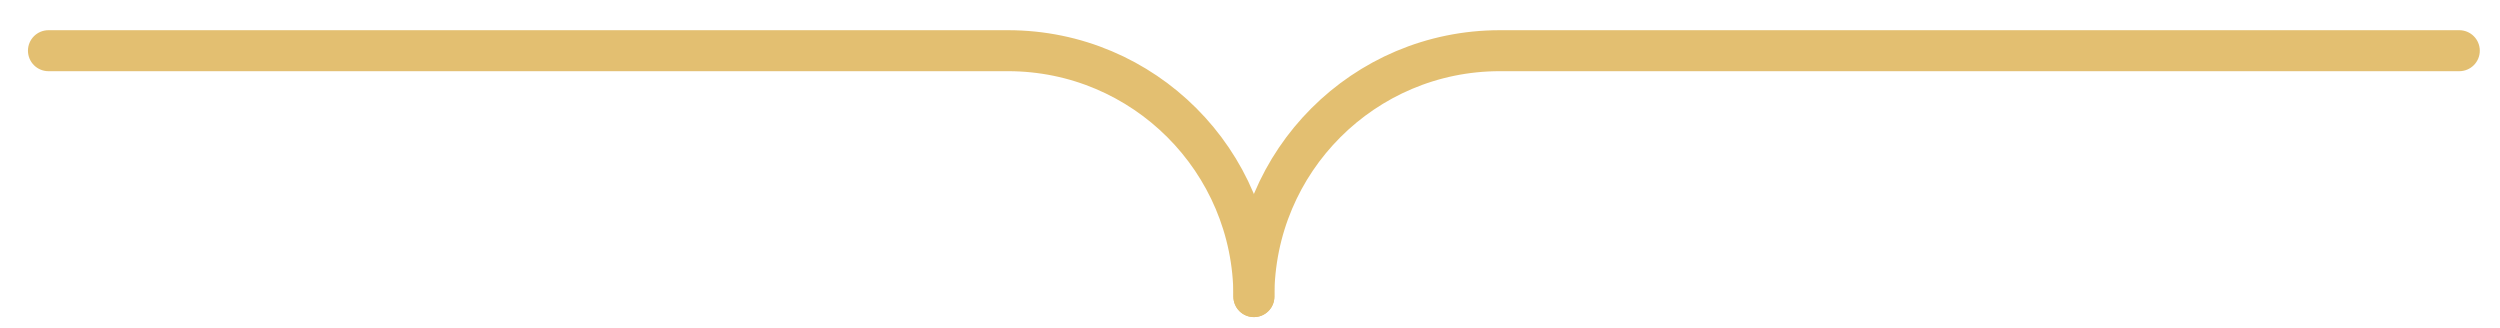
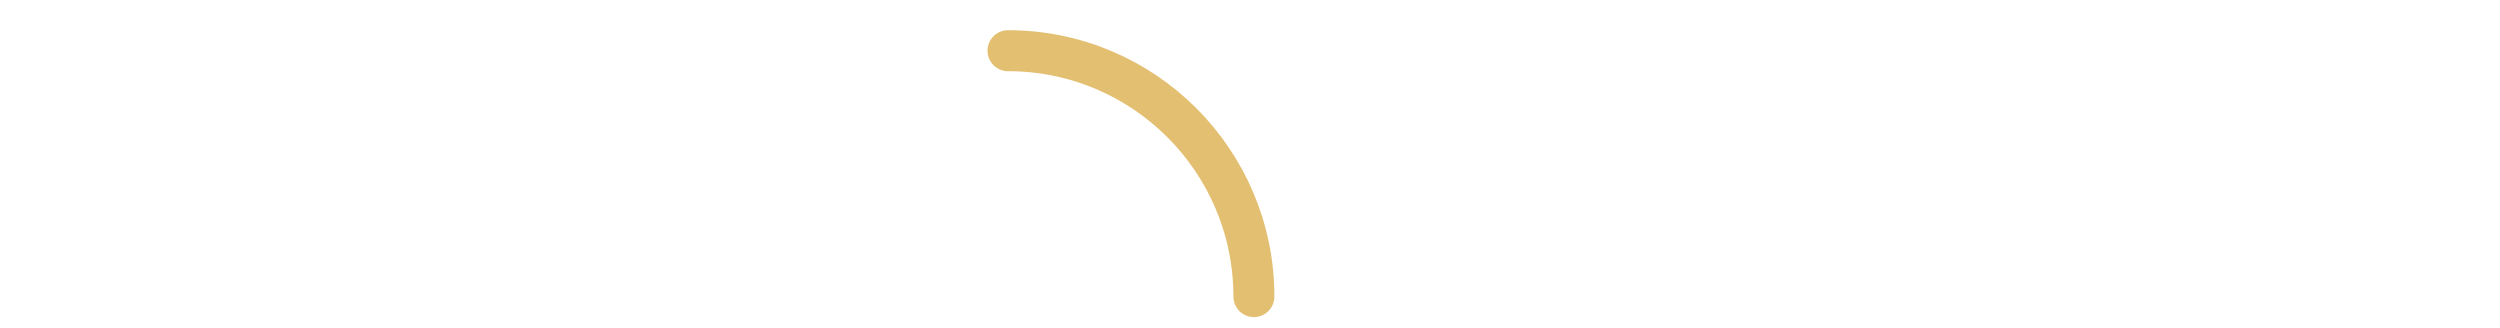
<svg xmlns="http://www.w3.org/2000/svg" width="61" height="8" viewBox="0 0 61 8" fill="none">
-   <path d="M30.595 7.237V7.237C30.595 3.924 27.908 1.237 24.595 1.237L1.182 1.237" stroke="#E3BF71" stroke-linecap="round" stroke-linejoin="round" />
-   <path d="M30.595 7.237V7.237C30.595 3.924 33.281 1.237 36.594 1.237L45.301 1.237L60.007 1.237" stroke="#E3BF71" stroke-linecap="round" stroke-linejoin="round" />
+   <path d="M30.595 7.237V7.237C30.595 3.924 27.908 1.237 24.595 1.237" stroke="#E3BF71" stroke-linecap="round" stroke-linejoin="round" />
</svg>